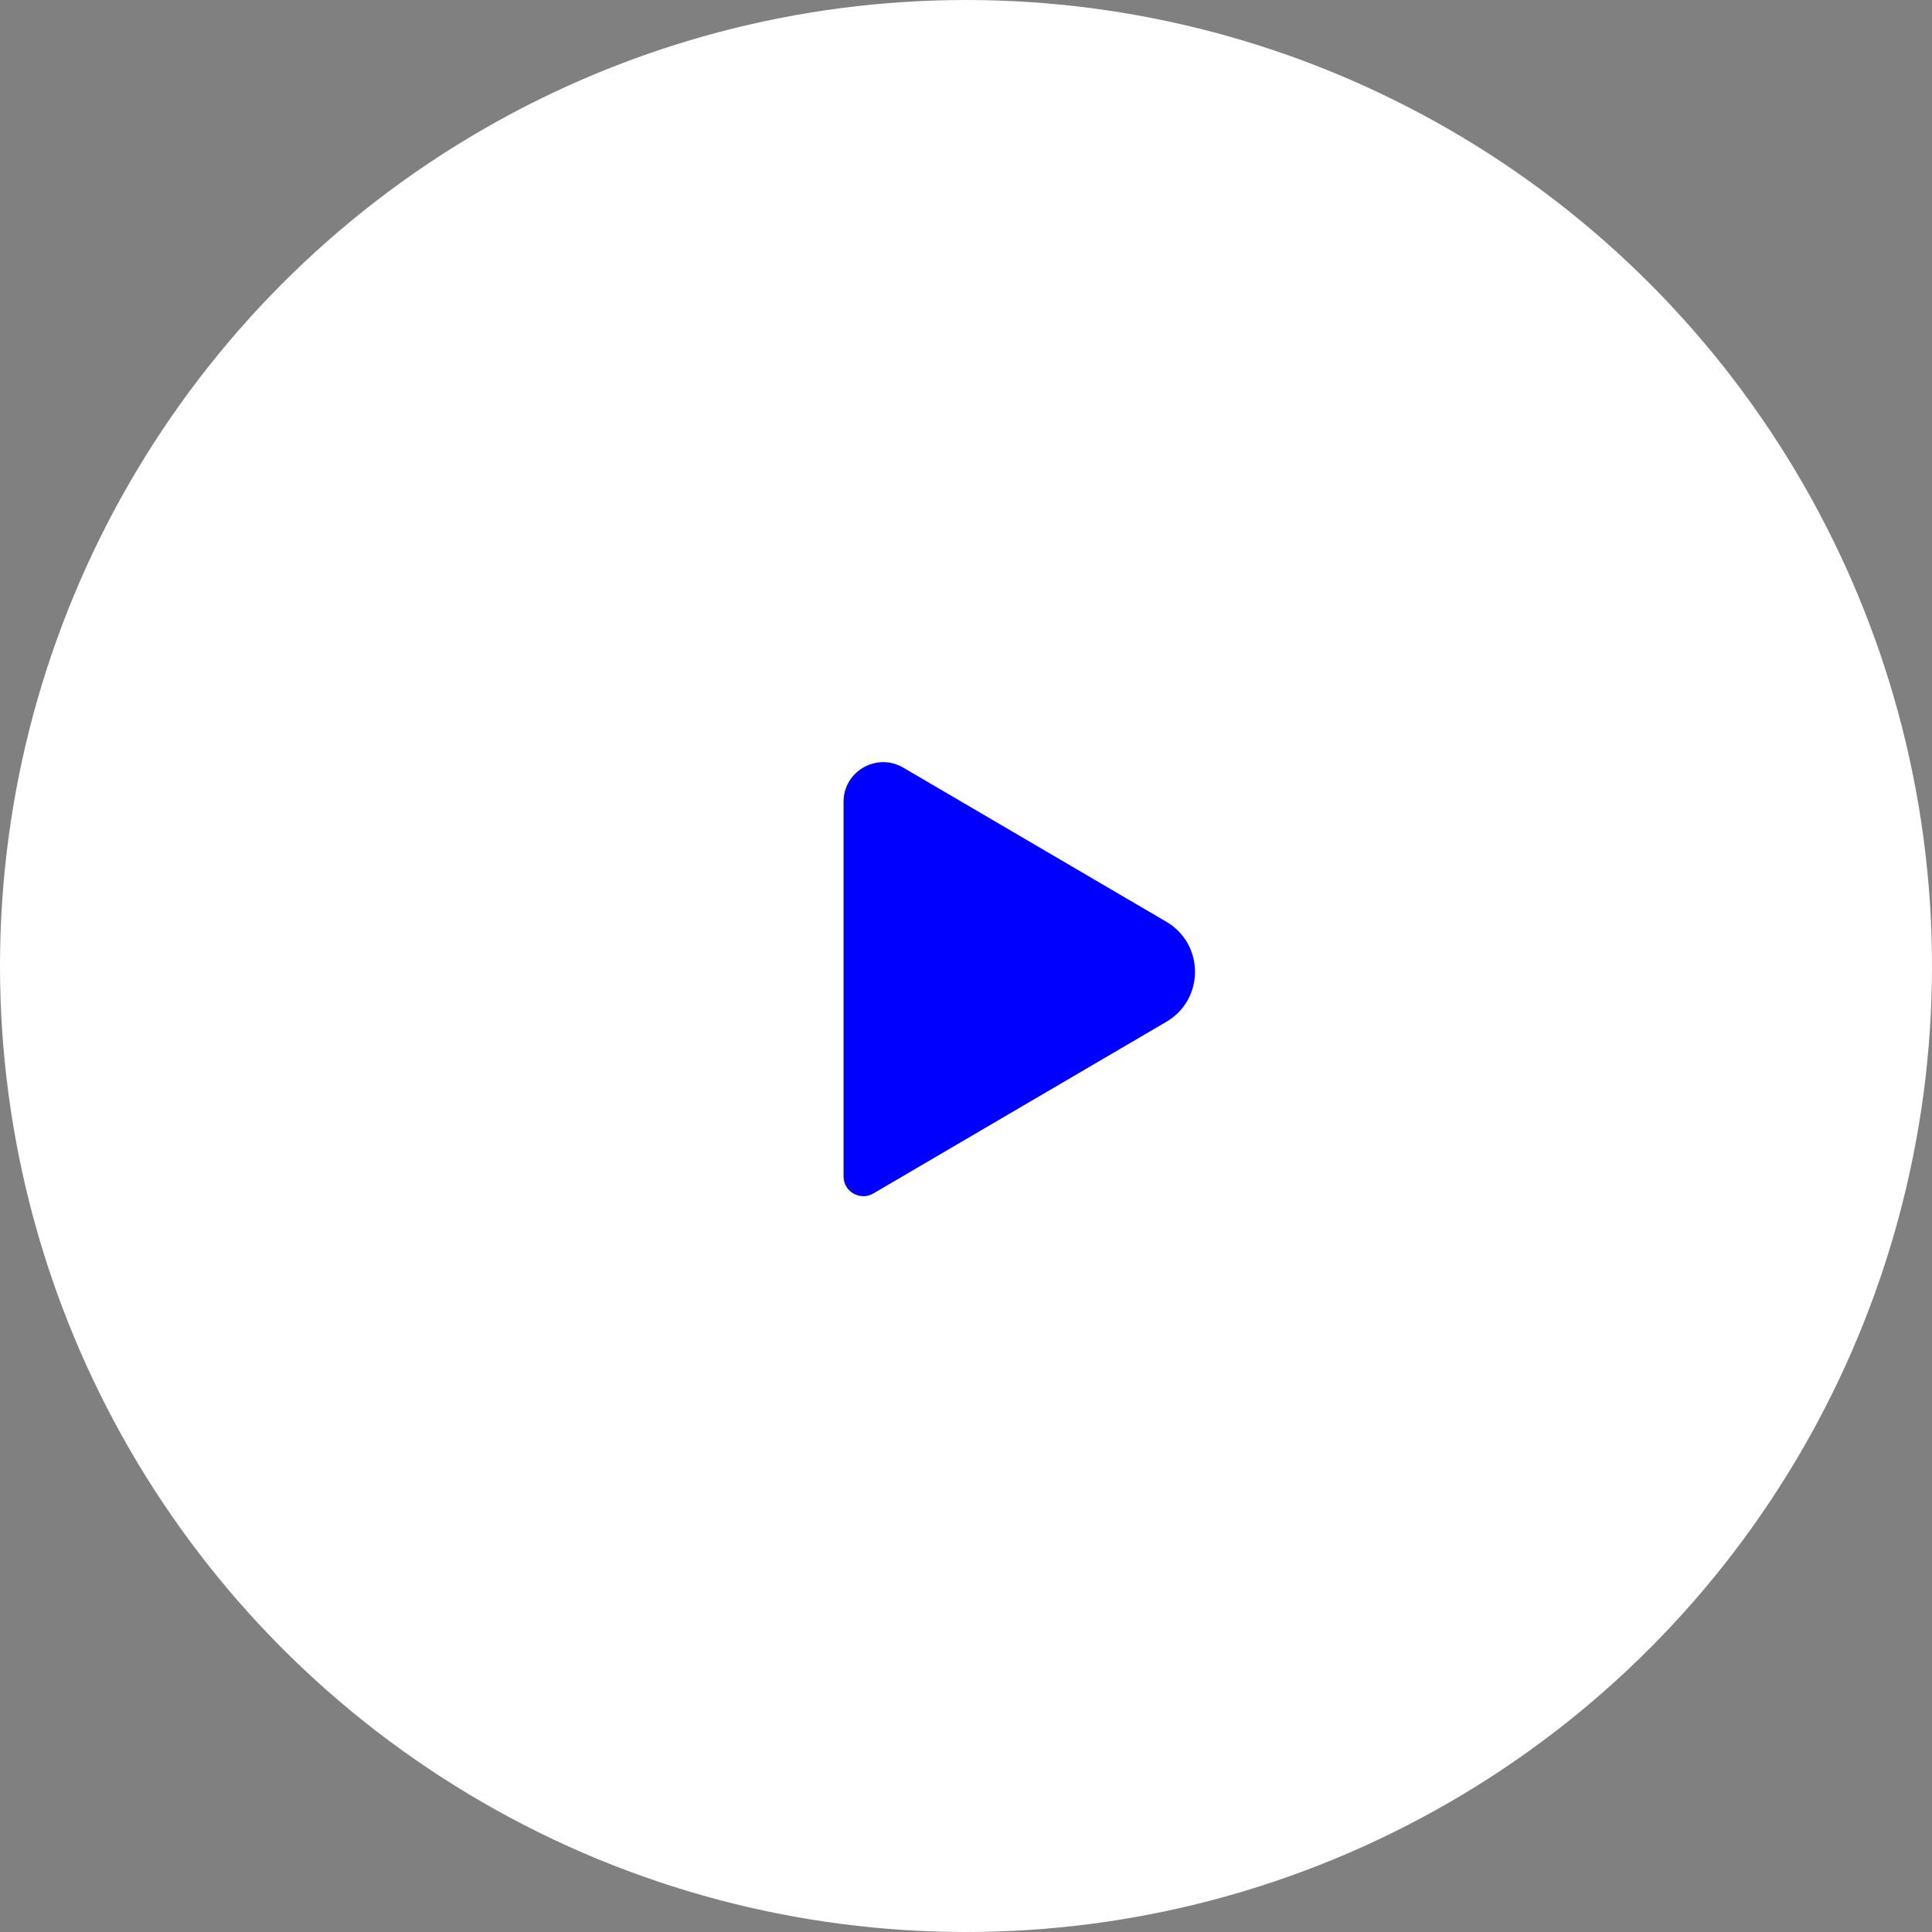
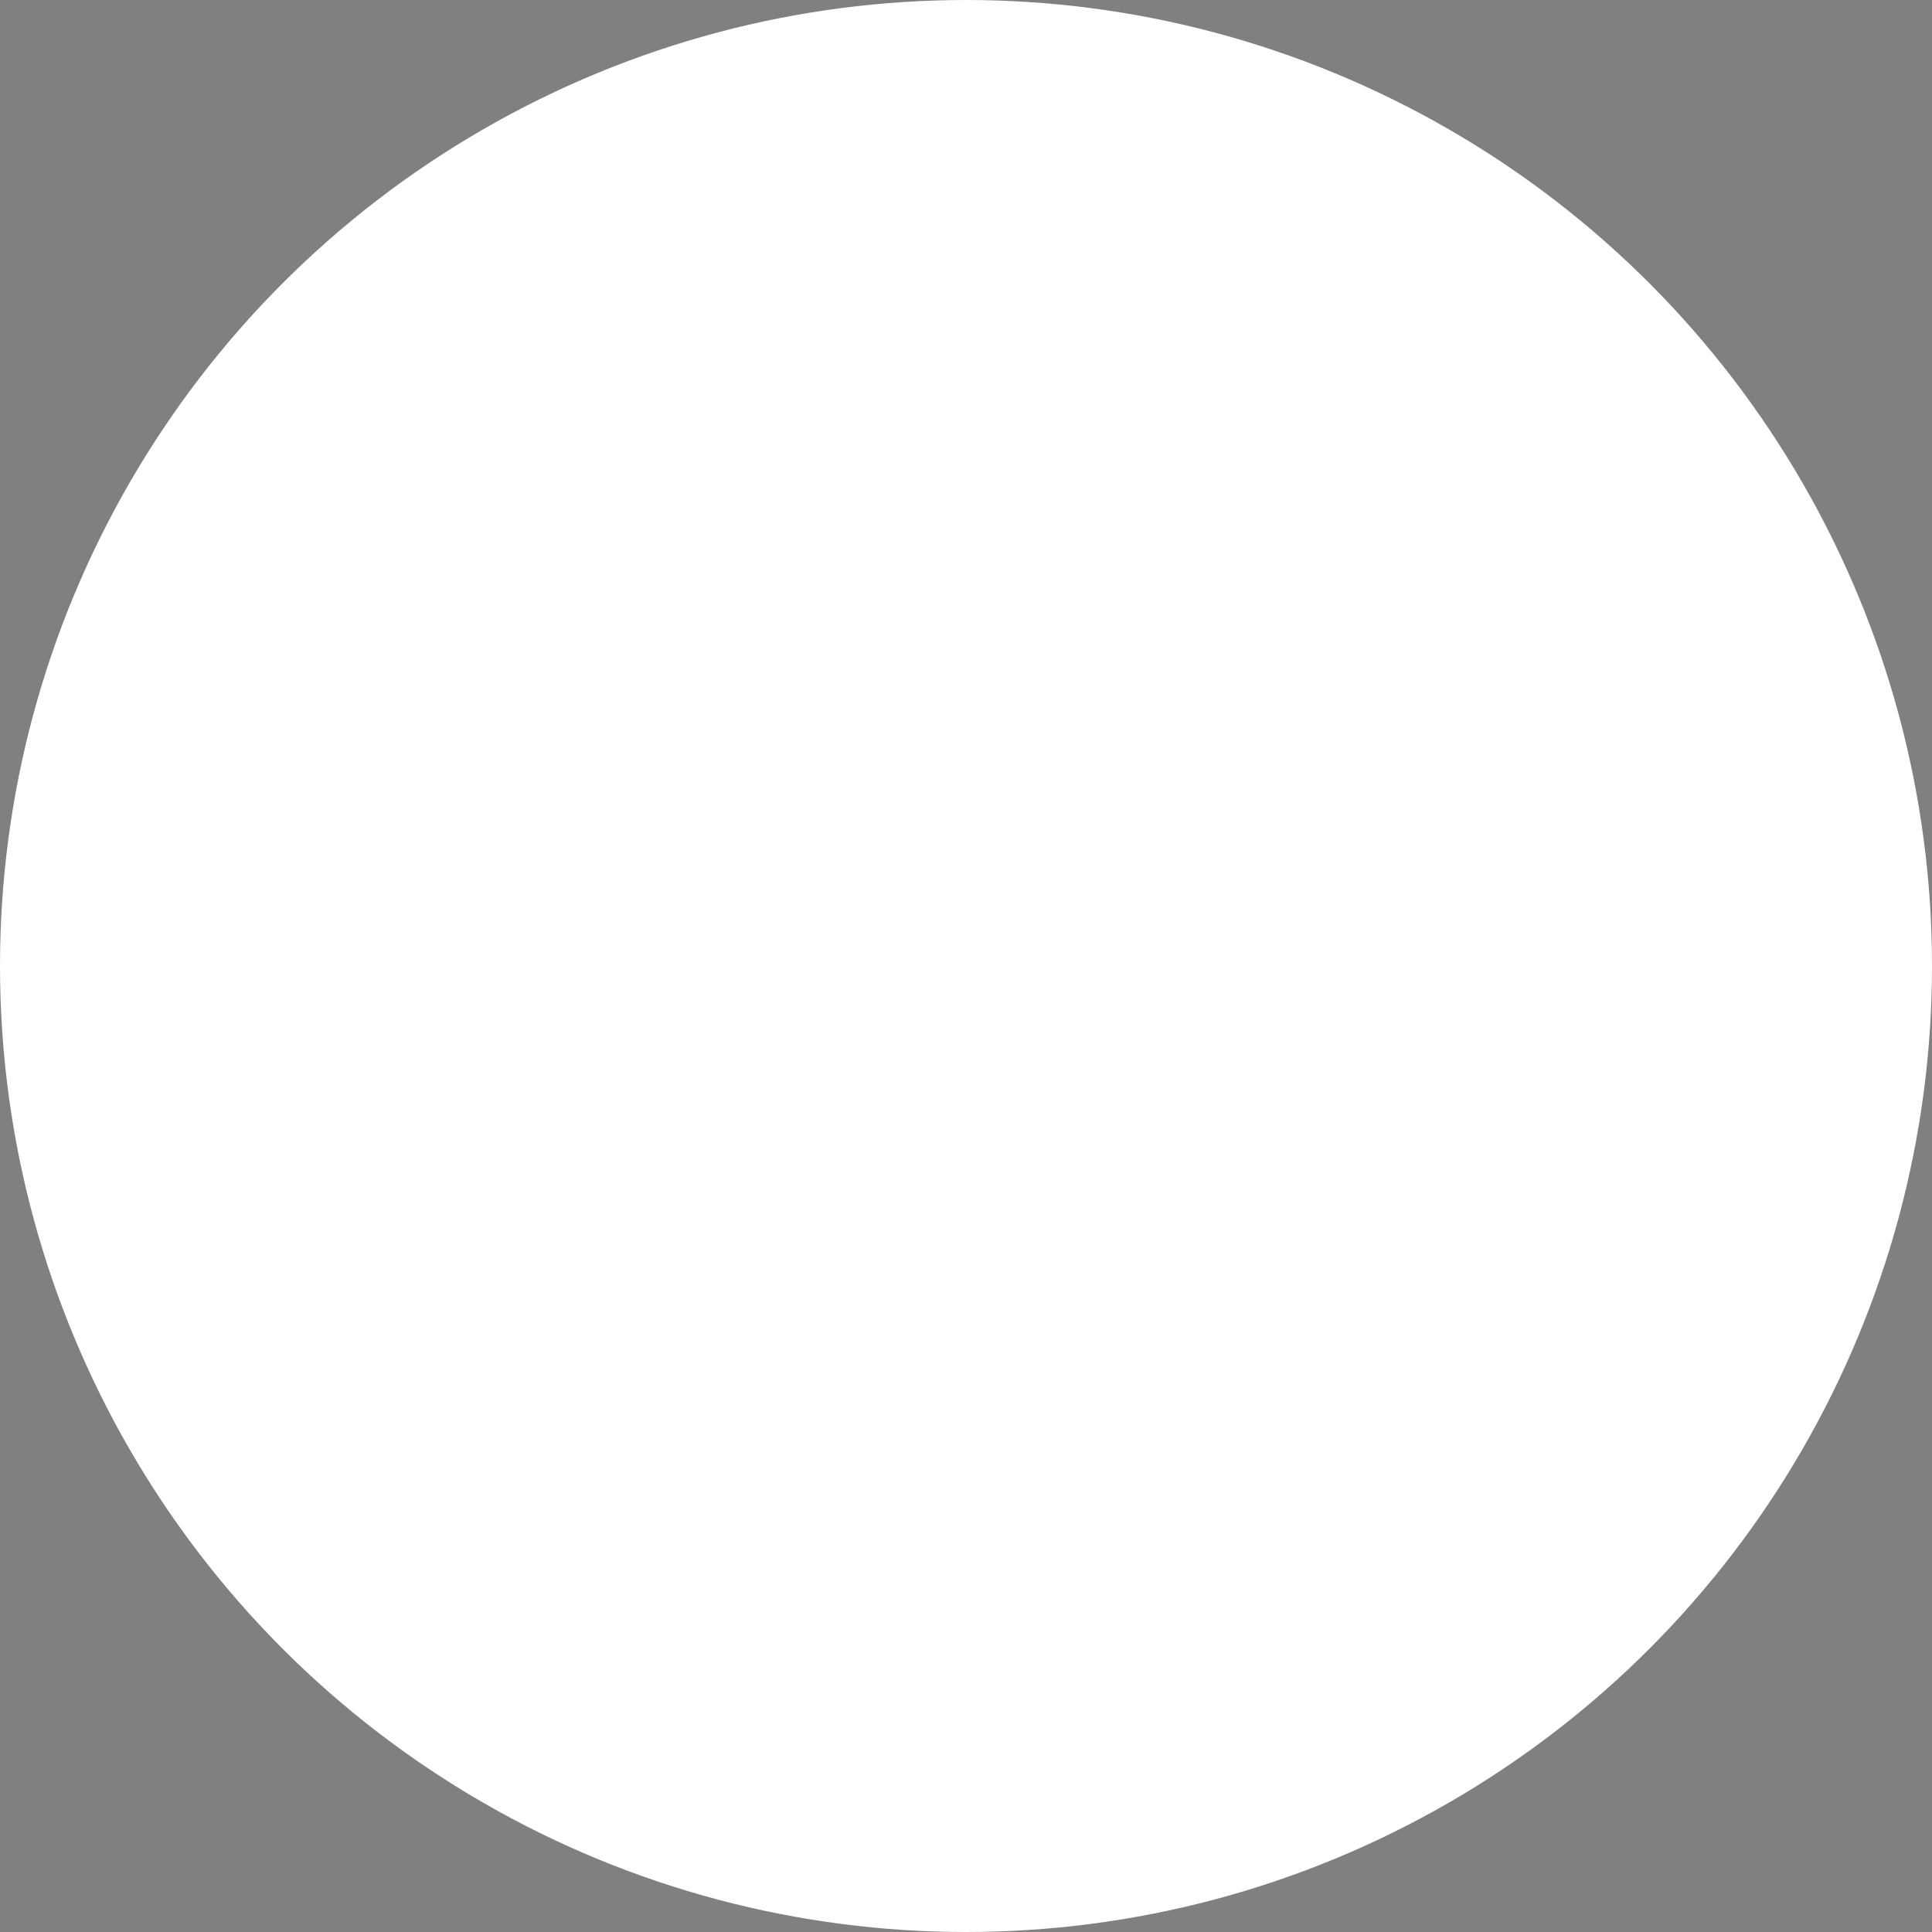
<svg xmlns="http://www.w3.org/2000/svg" width="100" height="100" viewBox="0 0 100 100" fill="none">
  <rect x="0" y="0" width="100" height="100" fill="#808080" stroke="none" />
  <circle cx="50" cy="50" r="47.5" fill="white" stroke="white" stroke-width="5" />
-   <path d="M43.662 50.3V41.504C43.662 39.942 45.338 38.952 46.706 39.706L60.37 47.711C62.348 48.87 62.348 51.73 60.37 52.888L45.201 61.775C44.519 62.174 43.662 61.683 43.662 60.893V50.3Z" fill="#0000FF" />
</svg>